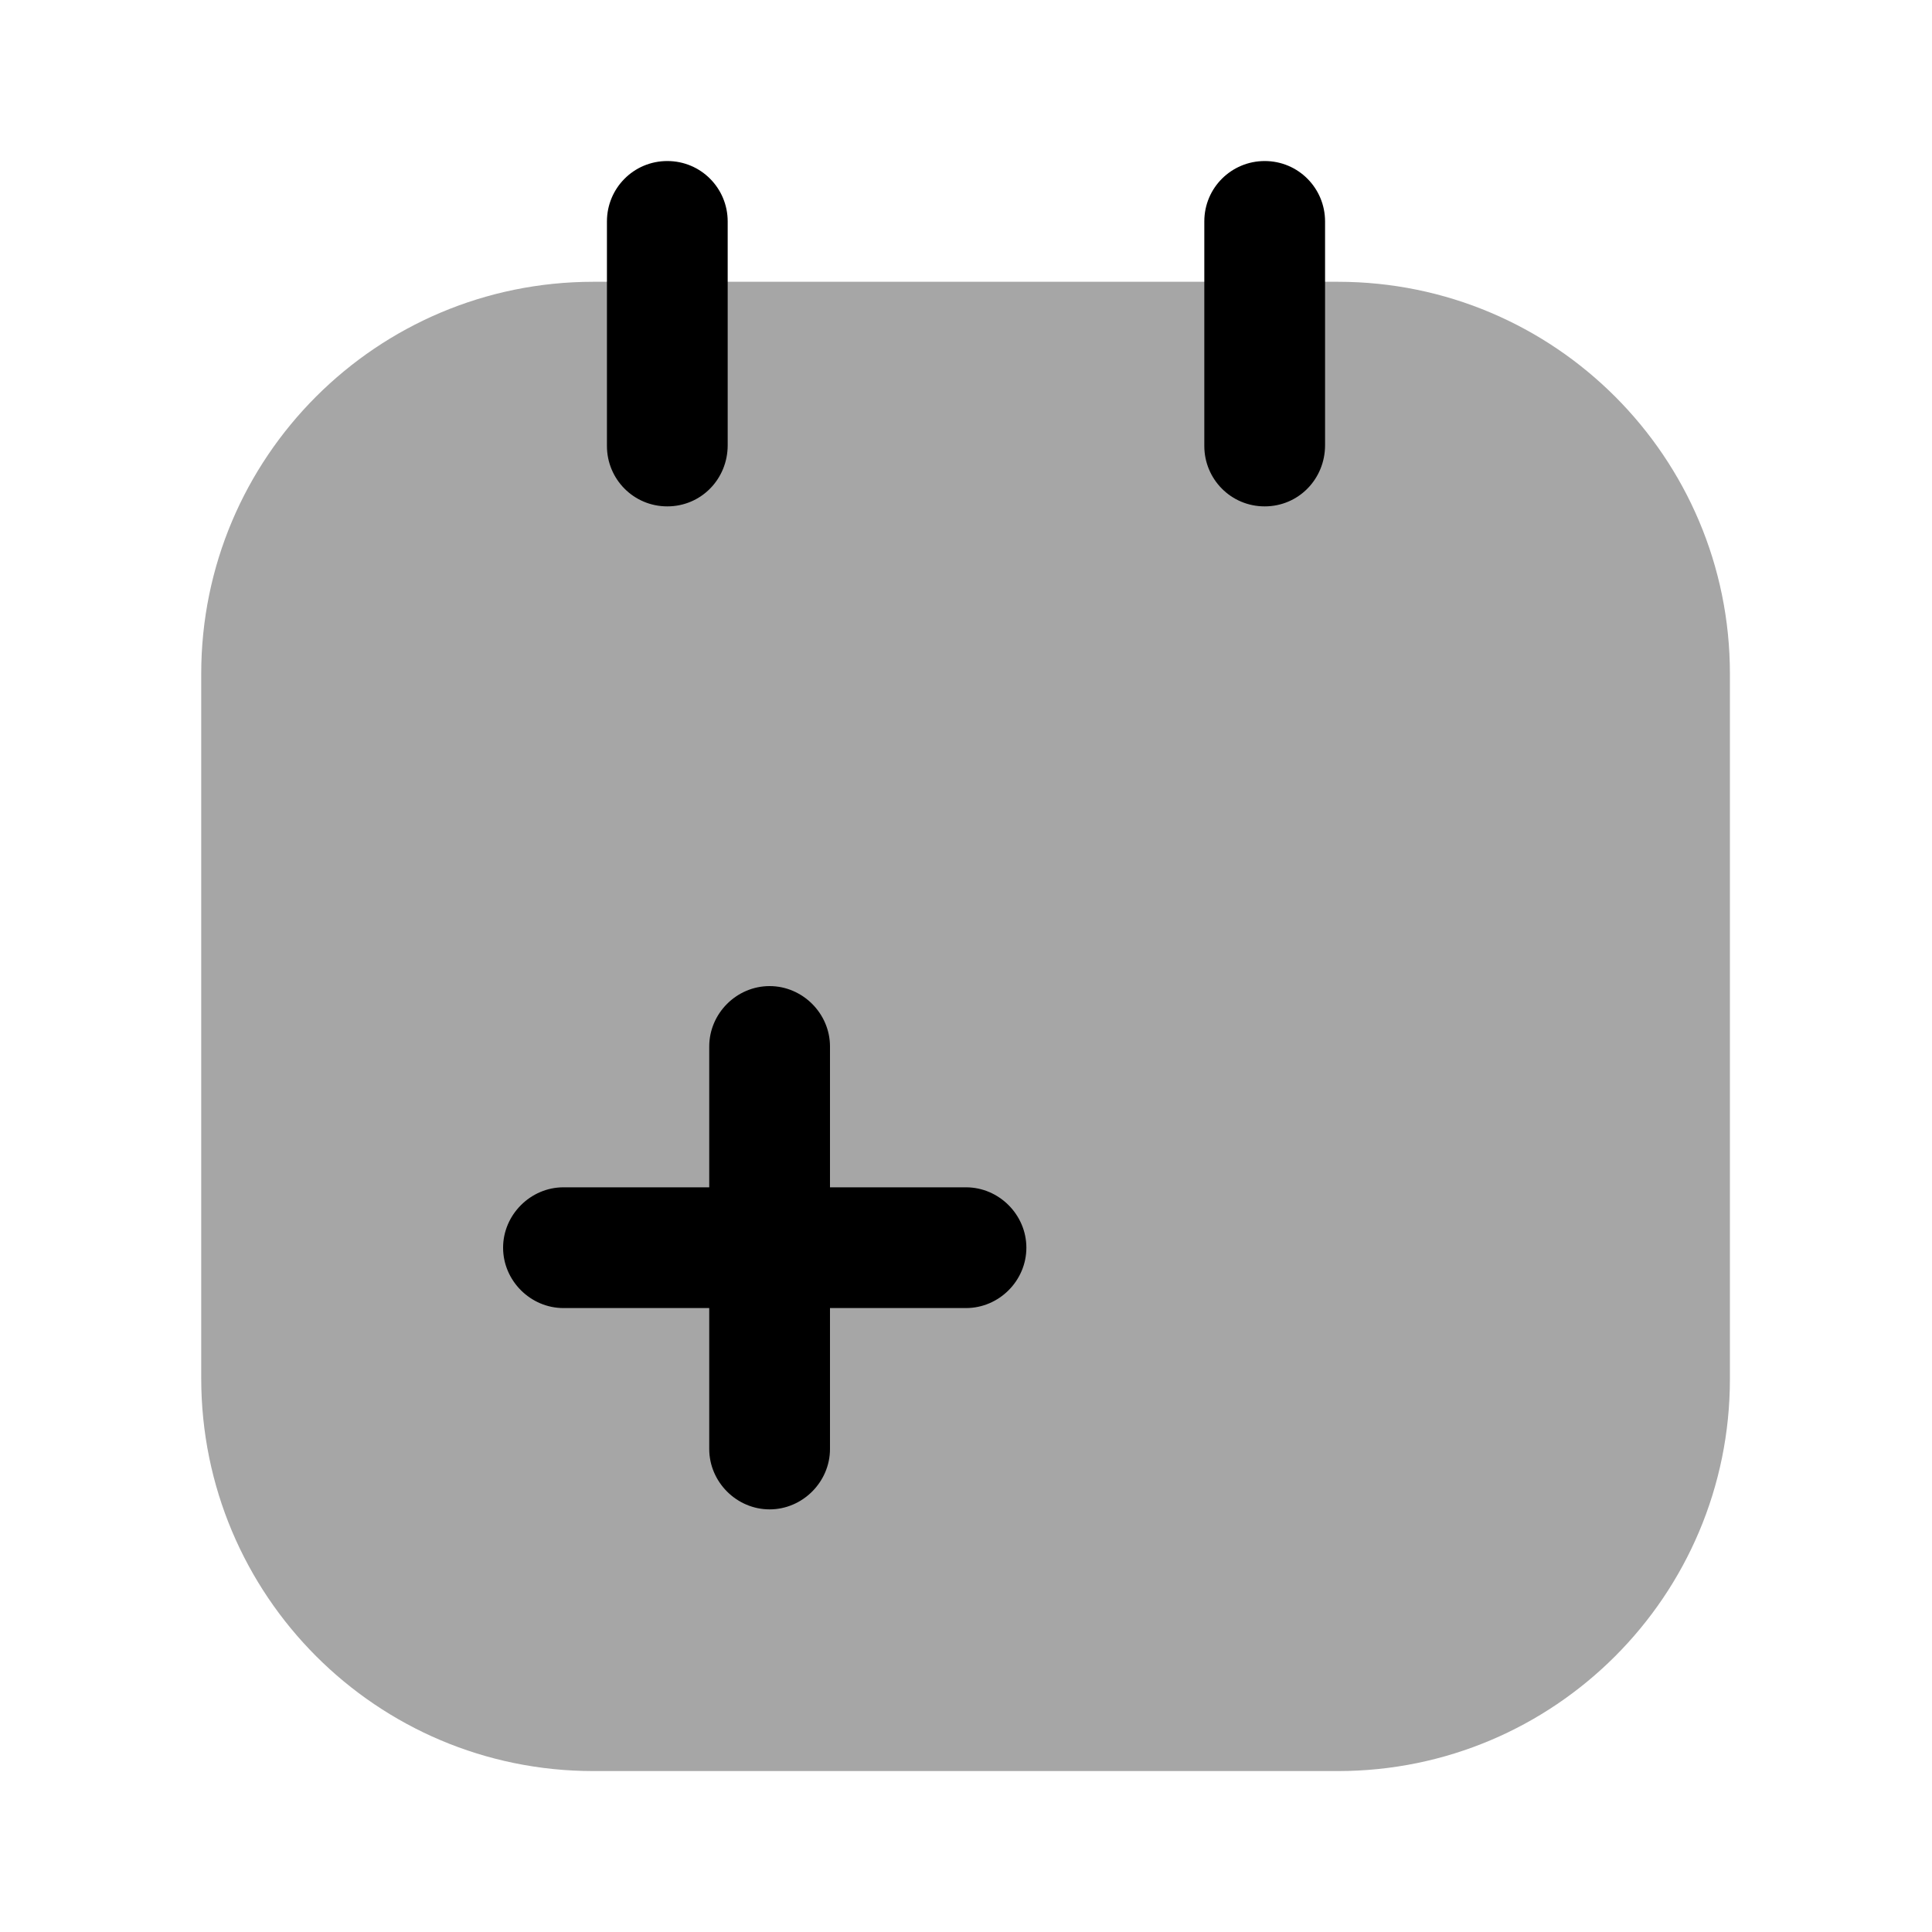
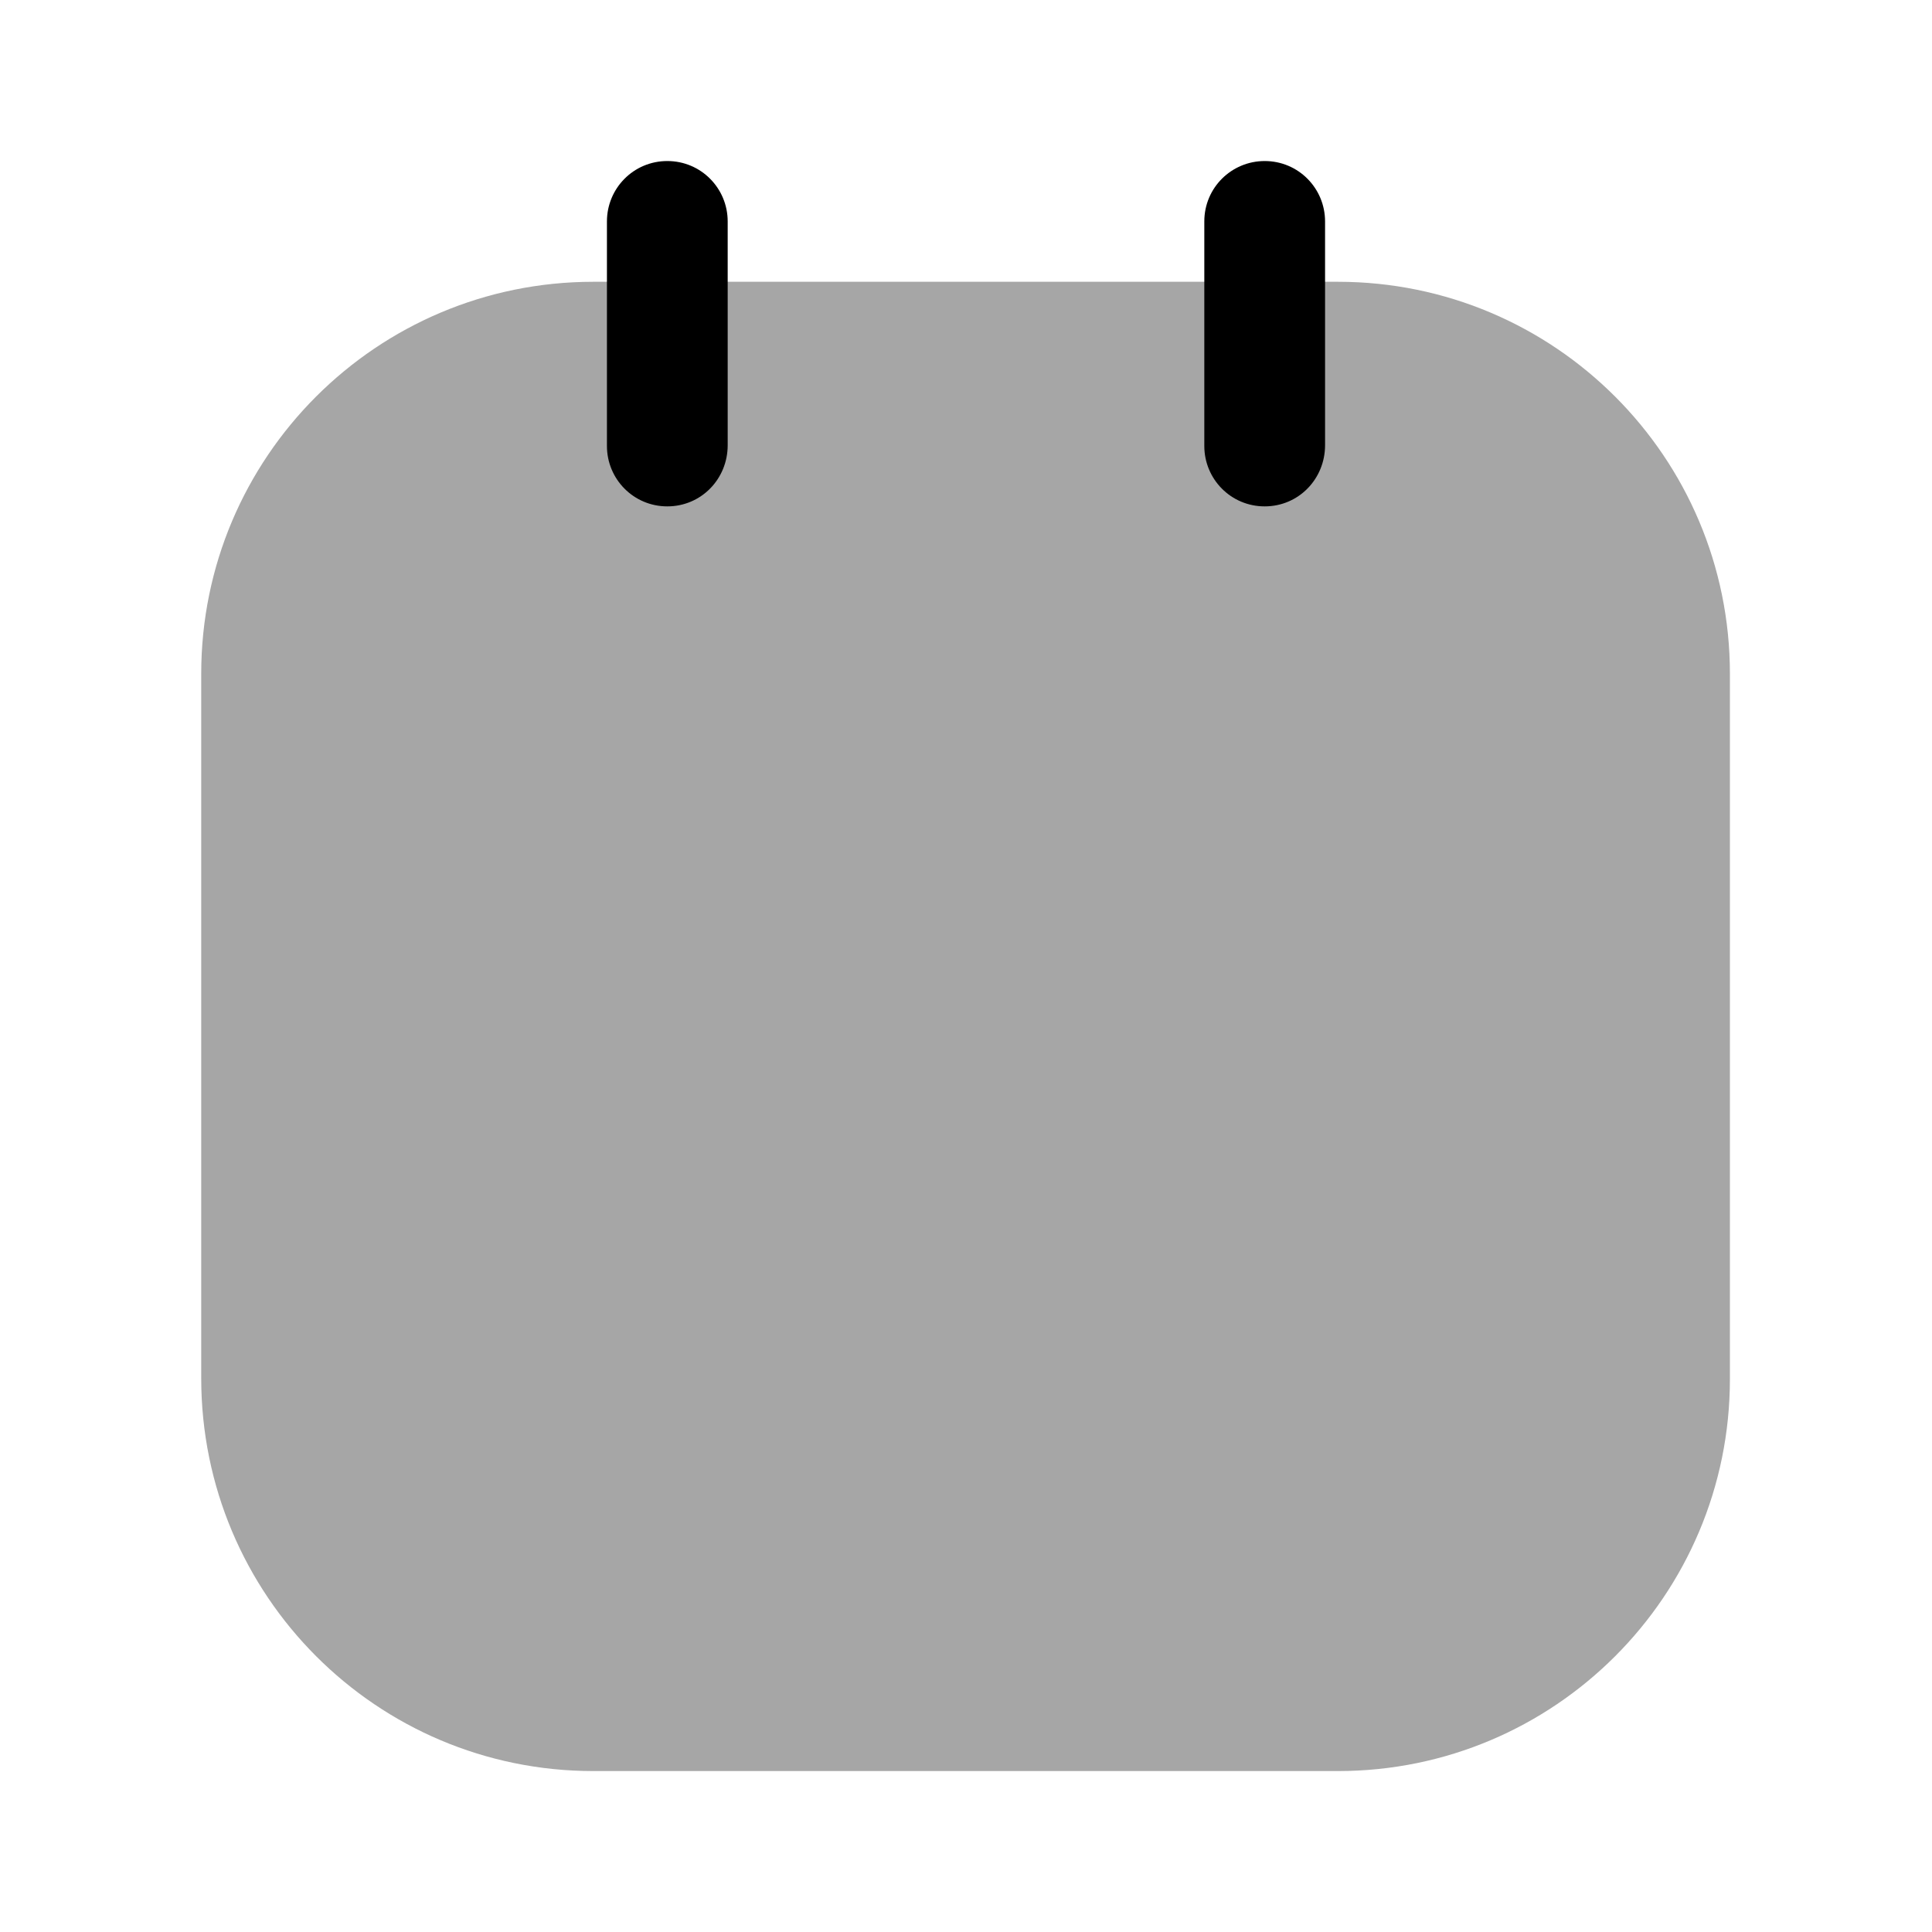
<svg xmlns="http://www.w3.org/2000/svg" viewBox="0 0 20 20" fill="none">
  <path opacity="0.35" d="M6.142 18.334H13.85C16.092 18.334 17.908 16.517 17.908 14.275V6.975C17.908 4.734 16.092 2.917 13.85 2.917H6.142C3.9 2.917 2.083 4.734 2.083 6.975V14.267C2.083 16.517 3.9 18.334 6.142 18.334Z" fill="currentColor" />
  <path d="M6.908 5.242C6.558 5.242 6.283 4.959 6.283 4.617V2.292C6.283 1.95 6.558 1.667 6.908 1.667C7.258 1.667 7.533 1.95 7.533 2.292V4.609C7.533 4.959 7.258 5.242 6.908 5.242Z" fill="currentColor" />
  <path d="M13.092 5.242C12.742 5.242 12.467 4.959 12.467 4.617V2.292C12.467 1.942 12.75 1.667 13.092 1.667C13.442 1.667 13.717 1.95 13.717 2.292V4.609C13.717 4.959 13.442 5.242 13.092 5.242Z" fill="currentColor" />
-   <path d="M10 12.291H8.592V10.833C8.592 10.491 8.308 10.208 7.967 10.208C7.625 10.208 7.342 10.491 7.342 10.833V12.291H5.833C5.492 12.291 5.208 12.575 5.208 12.916C5.208 13.258 5.492 13.541 5.833 13.541H7.342V15C7.342 15.341 7.625 15.625 7.967 15.625C8.308 15.625 8.592 15.341 8.592 15V13.541H10C10.342 13.541 10.625 13.258 10.625 12.916C10.625 12.575 10.342 12.291 10 12.291Z" fill="currentColor" />
</svg>